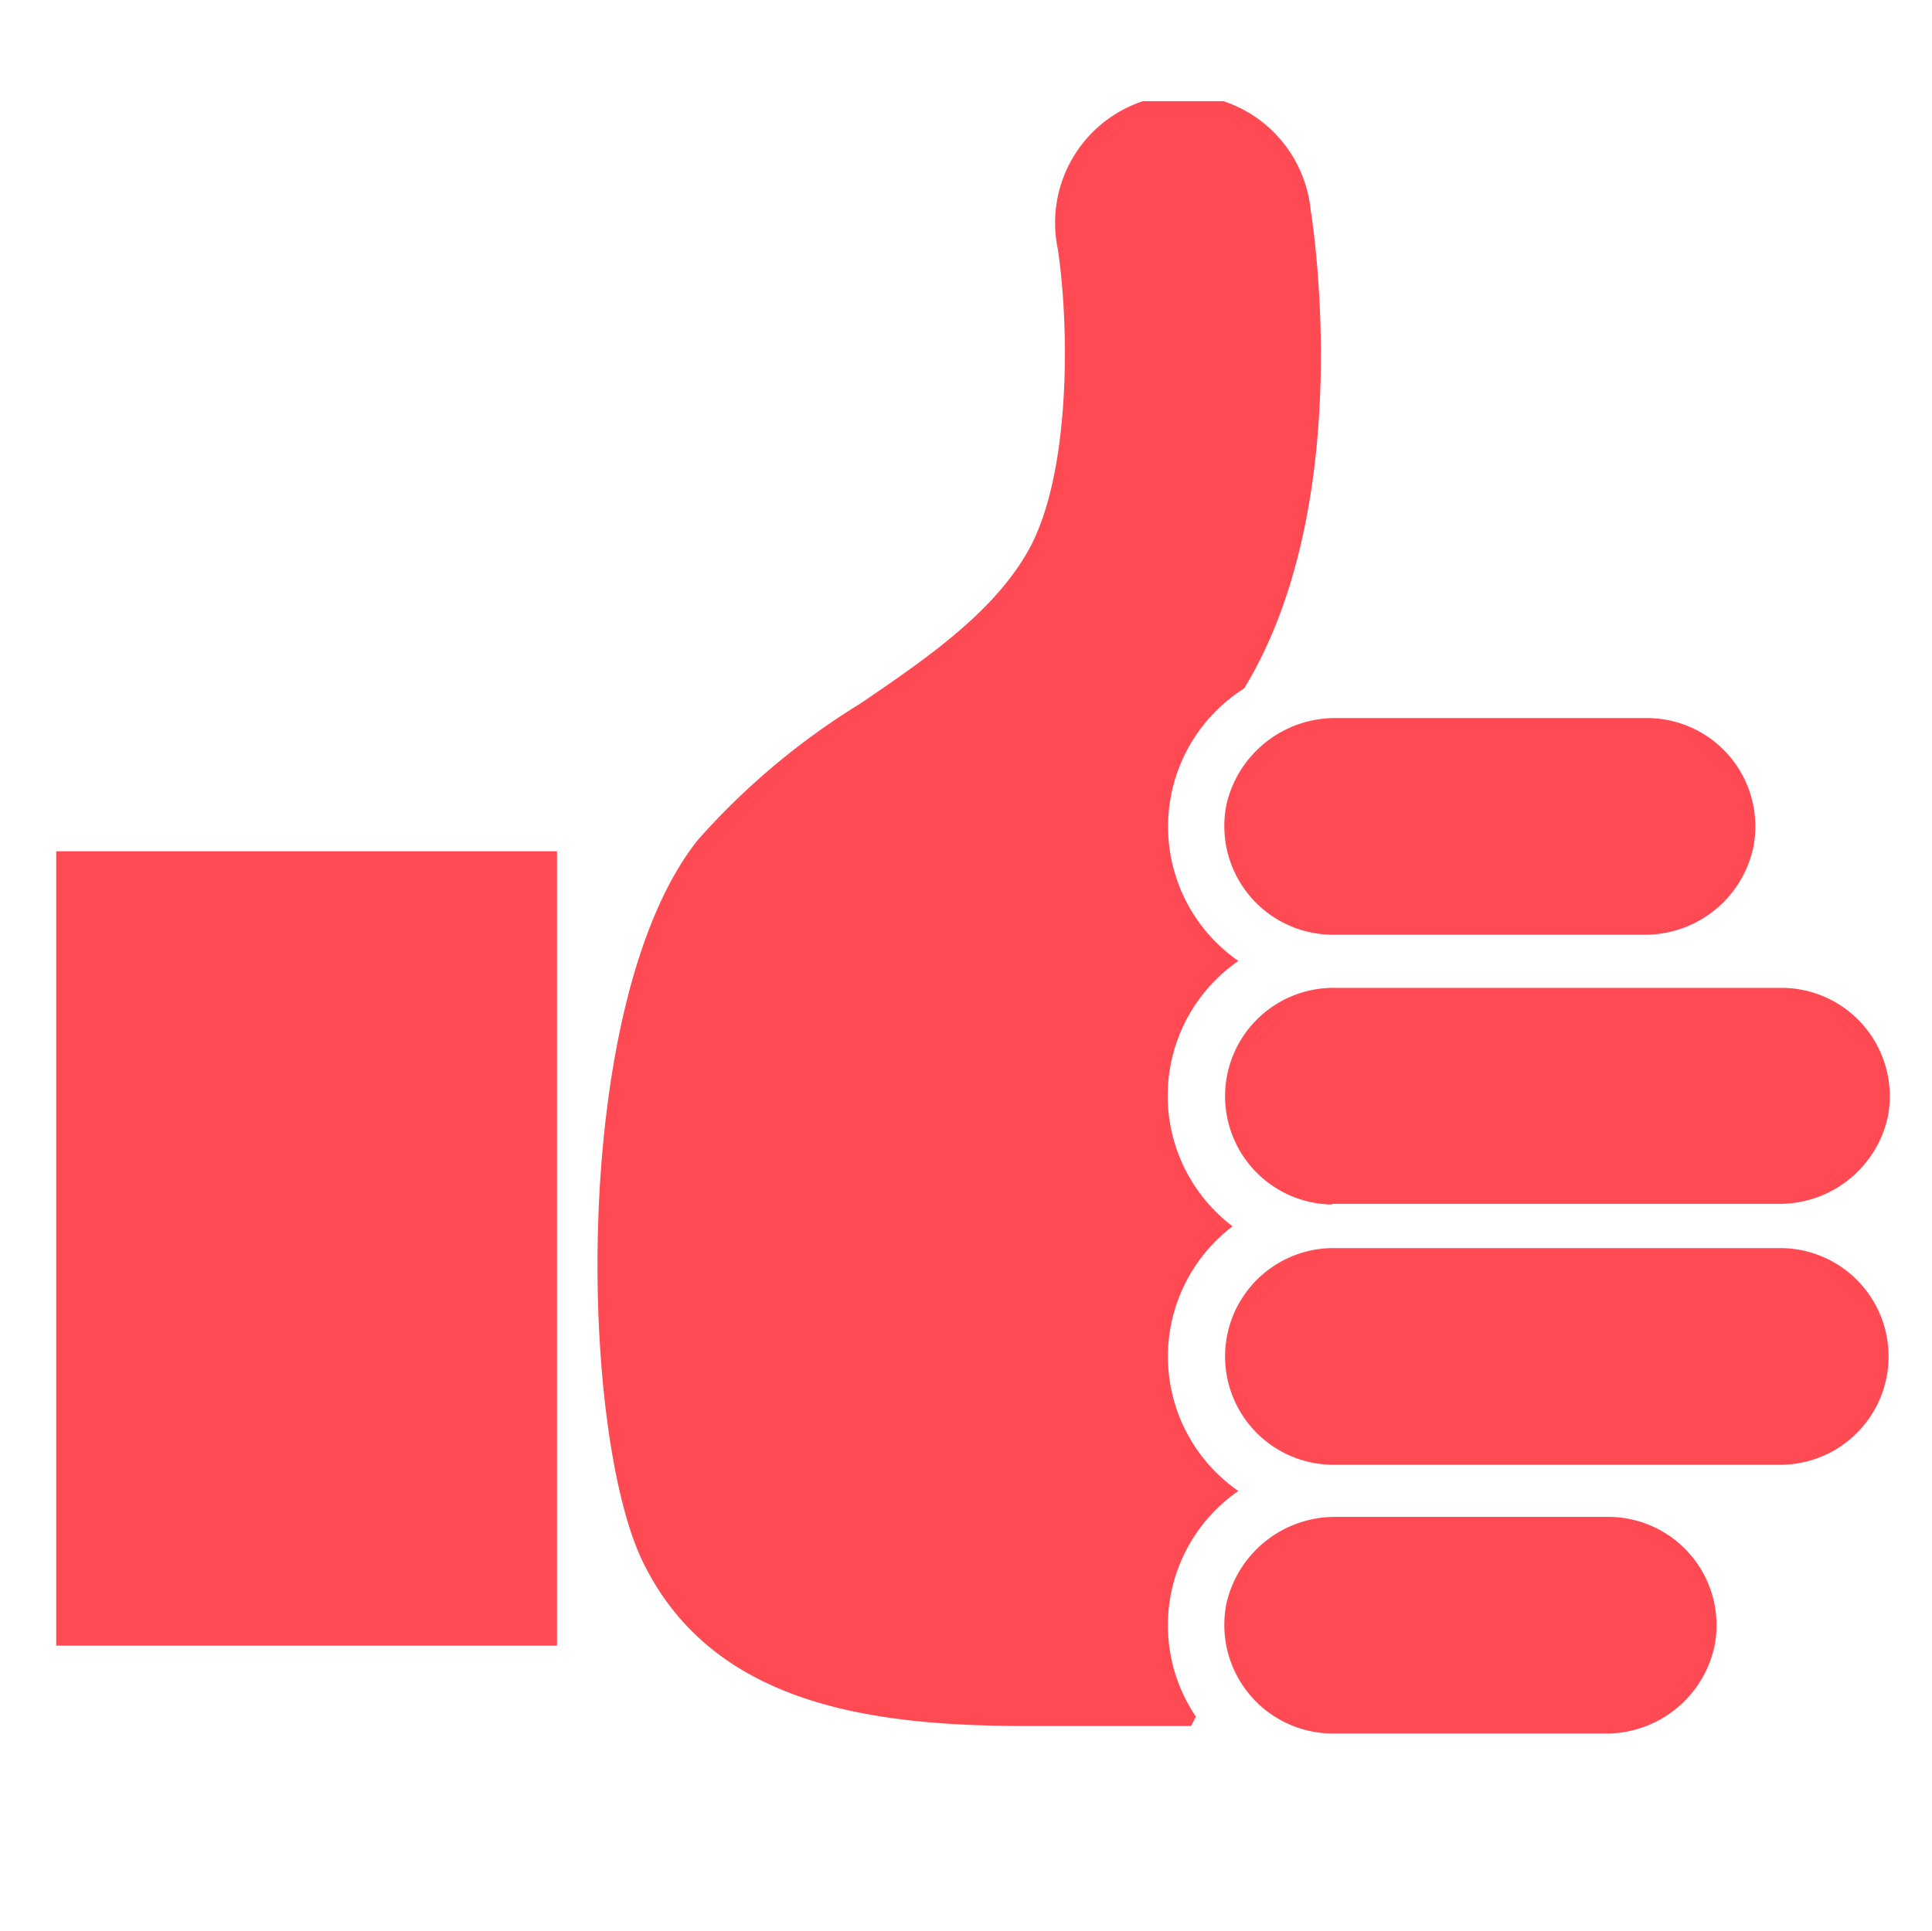
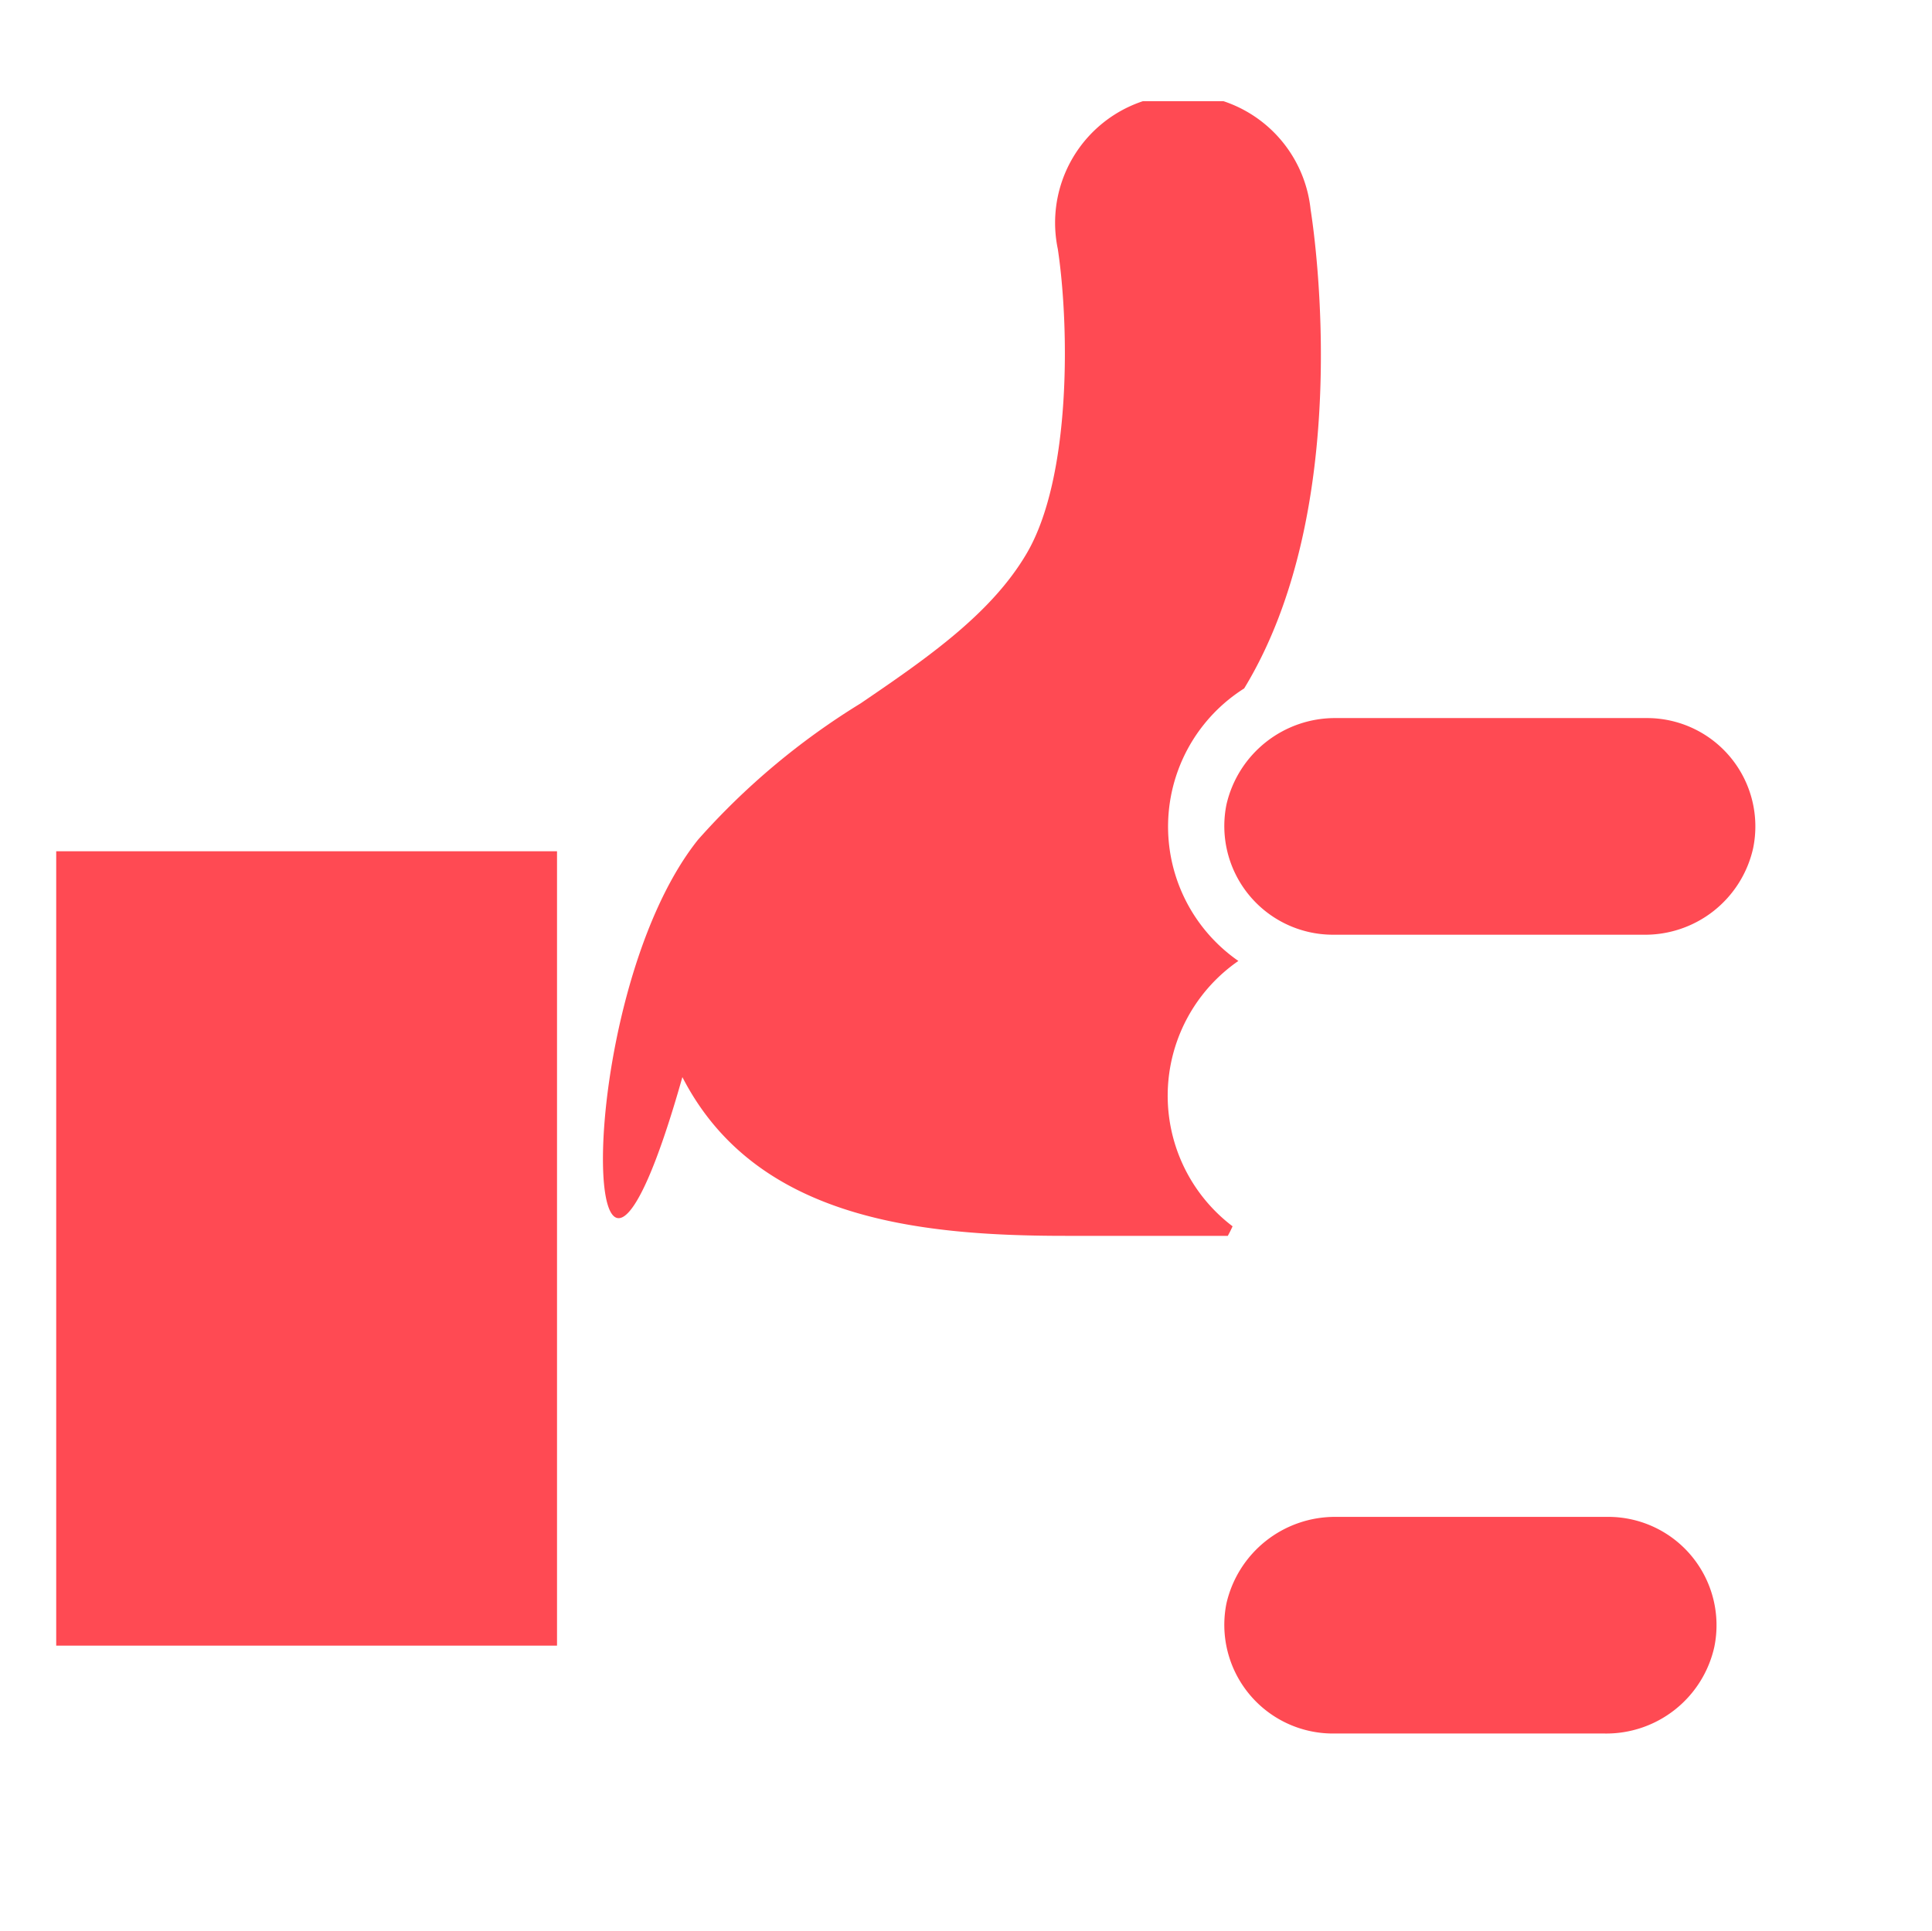
<svg xmlns="http://www.w3.org/2000/svg" id="Ebene_1" data-name="Ebene 1" viewBox="0 0 56.71 56.69">
  <defs>
    <style>.cls-1{fill:none;}.cls-2{clip-path:url(#clip-path);}.cls-3{fill:#ff4a53;}</style>
    <clipPath id="clip-path">
      <rect class="cls-1" x="1.65" y="2.97" width="53.83" height="47.92" />
    </clipPath>
  </defs>
  <g class="cls-2">
    <path class="cls-3" d="M39.1,27.44h9.14a3.25,3.25,0,0,0,3.22-2.54,3.18,3.18,0,0,0-3.11-3.82H39.21A3.27,3.27,0,0,0,36,23.62a3.19,3.19,0,0,0,3.12,3.82" />
-     <path class="cls-3" d="M39.1,35.34H52.19a3.25,3.25,0,0,0,3.22-2.54A3.18,3.18,0,0,0,52.3,29H39.18a3.18,3.18,0,1,0-.08,6.36" />
-     <path class="cls-3" d="M39.1,43H52.21a3.18,3.18,0,1,0,.09-6.36H39.18A3.18,3.18,0,1,0,39.1,43" />
    <path class="cls-3" d="M39.1,50.89h8a3.25,3.25,0,0,0,3.22-2.54,3.18,3.18,0,0,0-3.12-3.82h-8A3.27,3.27,0,0,0,36,47.07a3.19,3.19,0,0,0,3.12,3.82" />
-     <path class="cls-3" d="M20.49,24.65a21.13,21.13,0,0,1,4.77-4c2-1.36,3.85-2.65,4.88-4.41,1.31-2.24,1.25-6.67.91-8.93a3.76,3.76,0,1,1,7.42-1.16c.14.88,1.26,8.79-1.95,14.06a4.8,4.8,0,0,0-.17,8A4.81,4.81,0,0,0,36.18,36a4.8,4.8,0,0,0,.17,7.77,4.79,4.79,0,0,0-1.25,6.62c-.06.13-.07.15-.14.28-.81,0-1.64,0-2.47,0s-1.52,0-2.3,0c-4.39,0-9.12-.53-11.24-4.66C17,42.34,16.69,29.41,20.49,24.65" />
+     <path class="cls-3" d="M20.49,24.65a21.13,21.13,0,0,1,4.77-4c2-1.36,3.85-2.65,4.88-4.41,1.31-2.24,1.25-6.67.91-8.93a3.76,3.76,0,1,1,7.42-1.16c.14.88,1.26,8.79-1.95,14.06a4.8,4.8,0,0,0-.17,8A4.81,4.81,0,0,0,36.18,36c-.06.13-.07.15-.14.28-.81,0-1.64,0-2.47,0s-1.52,0-2.3,0c-4.39,0-9.12-.53-11.24-4.66C17,42.34,16.69,29.41,20.49,24.65" />
  </g>
  <rect class="cls-3" x="1.65" y="24.99" width="14.7" height="23.32" />
</svg>